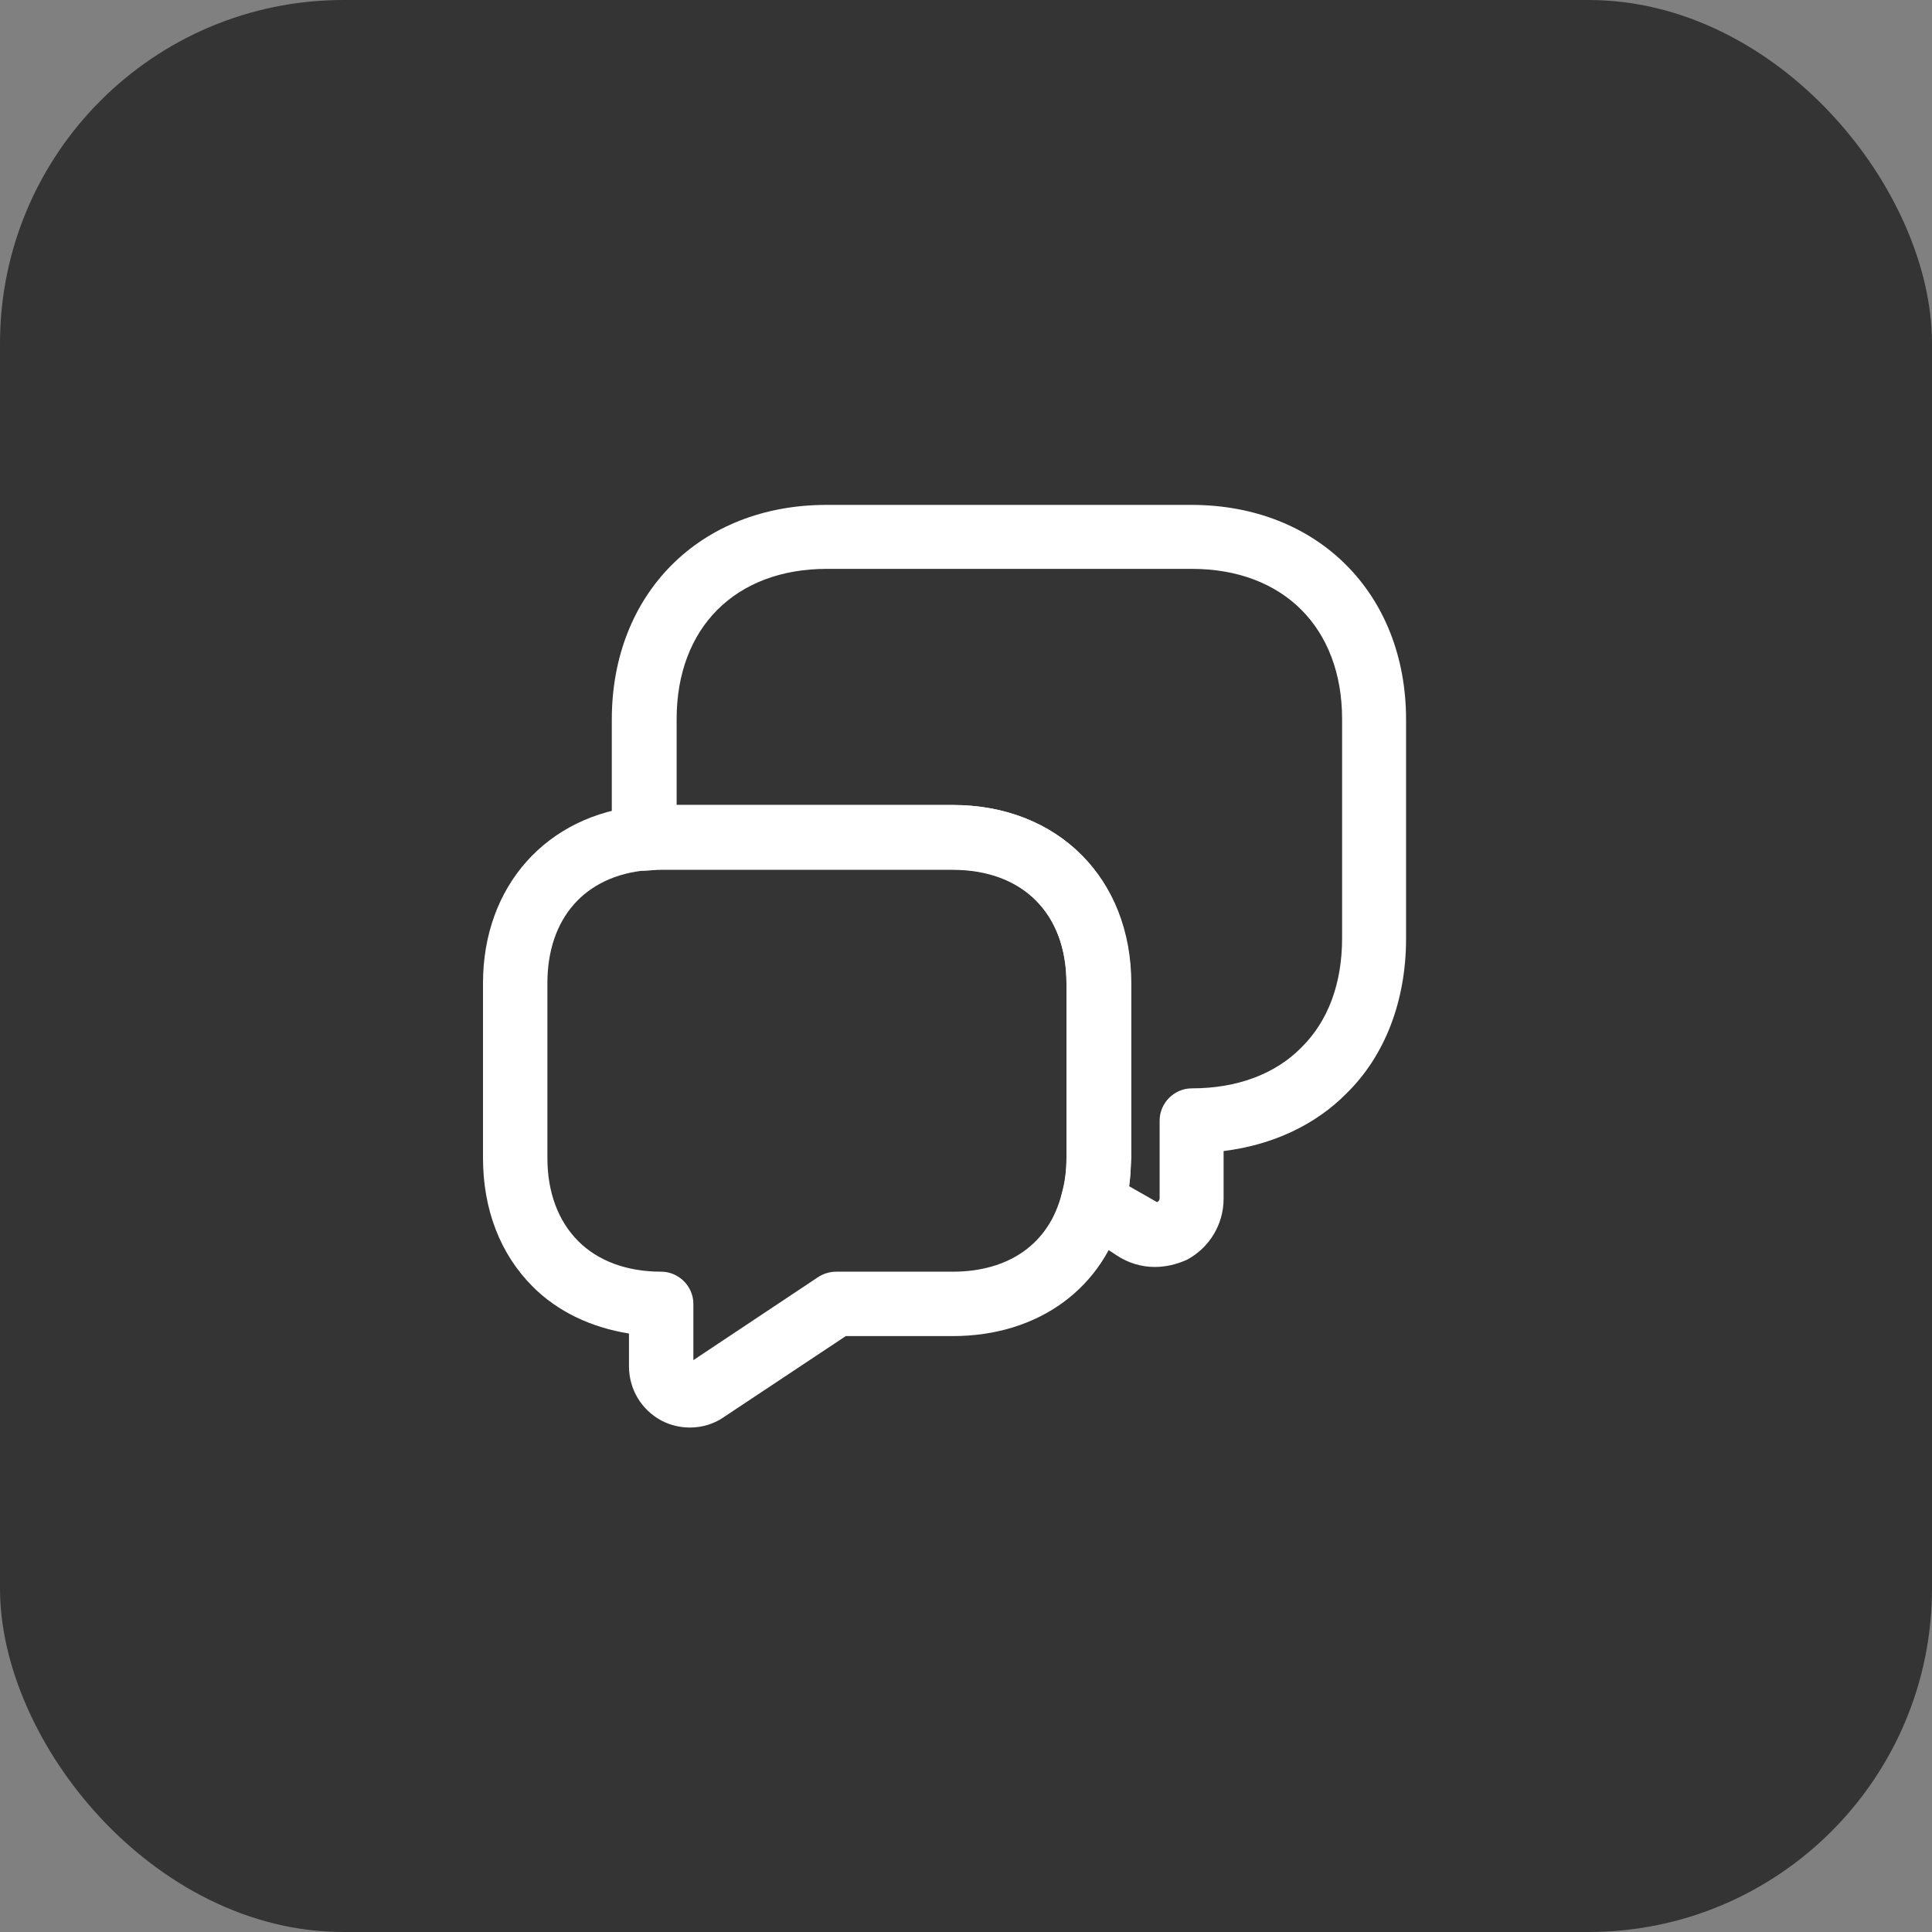
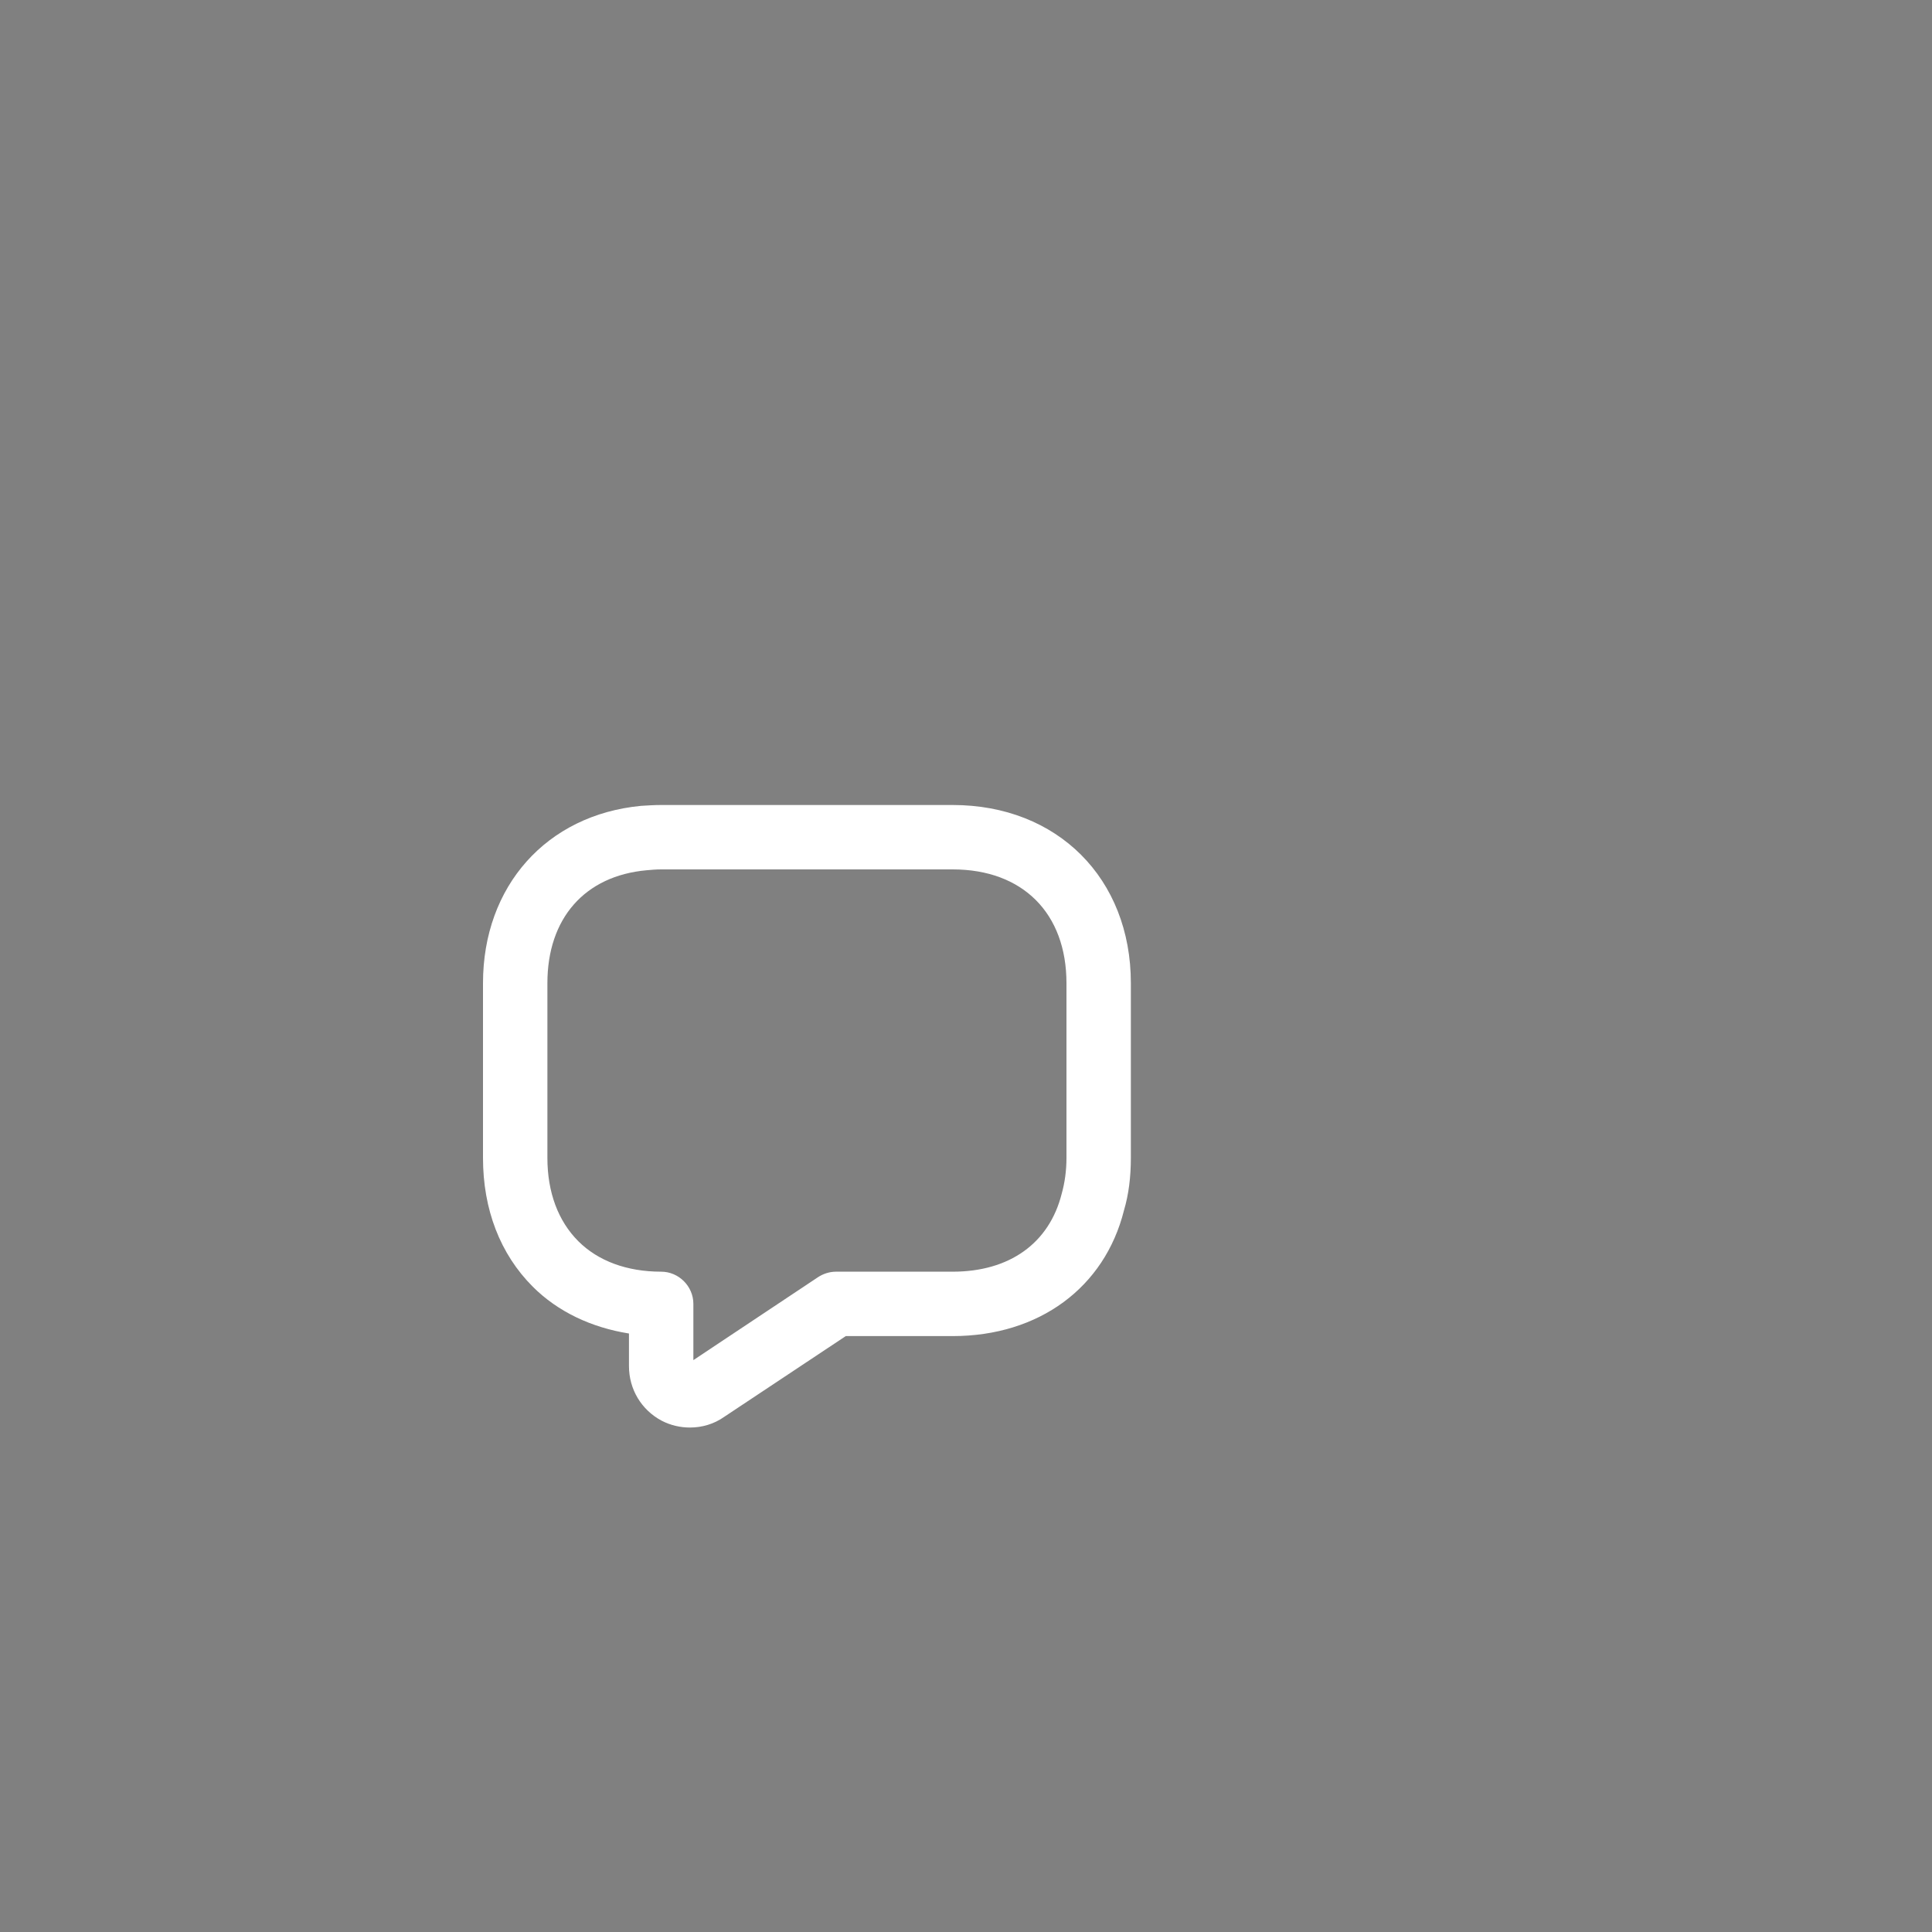
<svg xmlns="http://www.w3.org/2000/svg" width="45" height="45" viewBox="0 0 45 45" fill="none">
  <rect x="0" y="0" width="45" height="45" fill="#808080" stroke="none" />
-   <rect width="45" height="45" rx="8" fill="#343434" />
-   <path d="M26.9 29.51C26.59 29.51 26.28 29.42 26.01 29.24L25.05 28.61C24.78 28.43 24.65 28.09 24.74 27.78C24.81 27.55 24.84 27.28 24.84 26.98V22.91C24.84 21.28 23.82 20.26 22.19 20.26H15.4C15.28 20.26 15.17 20.27 15.06 20.28C14.85 20.29 14.65 20.22 14.49 20.08C14.33 19.94 14.25 19.74 14.25 19.53V16.76C14.25 13.82 16.31 11.76 19.25 11.76H27.75C30.69 11.76 32.75 13.82 32.75 16.76V21.86C32.75 23.31 32.26 24.59 31.36 25.47C30.64 26.2 29.64 26.67 28.5 26.81V27.92C28.5 28.52 28.17 29.06 27.65 29.34C27.41 29.45 27.15 29.51 26.9 29.51ZM26.3 27.63L26.95 28C27.01 27.97 27.01 27.92 27.01 27.91V26.1C27.01 25.69 27.35 25.35 27.76 25.35C28.81 25.35 29.7 25.02 30.31 24.4C30.94 23.78 31.26 22.9 31.26 21.85V16.75C31.26 14.62 29.89 13.25 27.76 13.25H19.26C17.13 13.25 15.76 14.62 15.76 16.75V18.75H22.2C24.64 18.75 26.35 20.46 26.35 22.9V26.97C26.34 27.2 26.33 27.42 26.3 27.63Z" fill="white" />
  <path d="M16.07 33.25C15.85 33.25 15.62 33.2 15.41 33.09C14.94 32.84 14.65 32.36 14.65 31.82V31.06C13.77 30.92 12.99 30.55 12.41 29.97C11.65 29.21 11.25 28.17 11.25 26.97V22.9C11.25 20.64 12.73 18.98 14.93 18.77C15.09 18.76 15.24 18.75 15.4 18.75H22.19C24.63 18.75 26.34 20.46 26.34 22.9V26.97C26.34 27.41 26.29 27.82 26.18 28.19C25.73 29.99 24.2 31.12 22.19 31.12H19.7L16.87 33C16.63 33.17 16.35 33.25 16.07 33.25ZM15.4 20.25C15.28 20.25 15.17 20.26 15.06 20.27C13.62 20.4 12.75 21.39 12.75 22.9V26.97C12.75 27.77 13 28.44 13.47 28.91C13.93 29.37 14.6 29.62 15.4 29.62C15.81 29.62 16.15 29.96 16.15 30.37V31.68L19.05 29.75C19.17 29.67 19.32 29.62 19.47 29.62H22.19C23.51 29.62 24.44 28.96 24.73 27.8C24.8 27.55 24.84 27.27 24.84 26.97V22.9C24.84 21.27 23.82 20.25 22.19 20.25H15.4Z" fill="white" />
</svg>